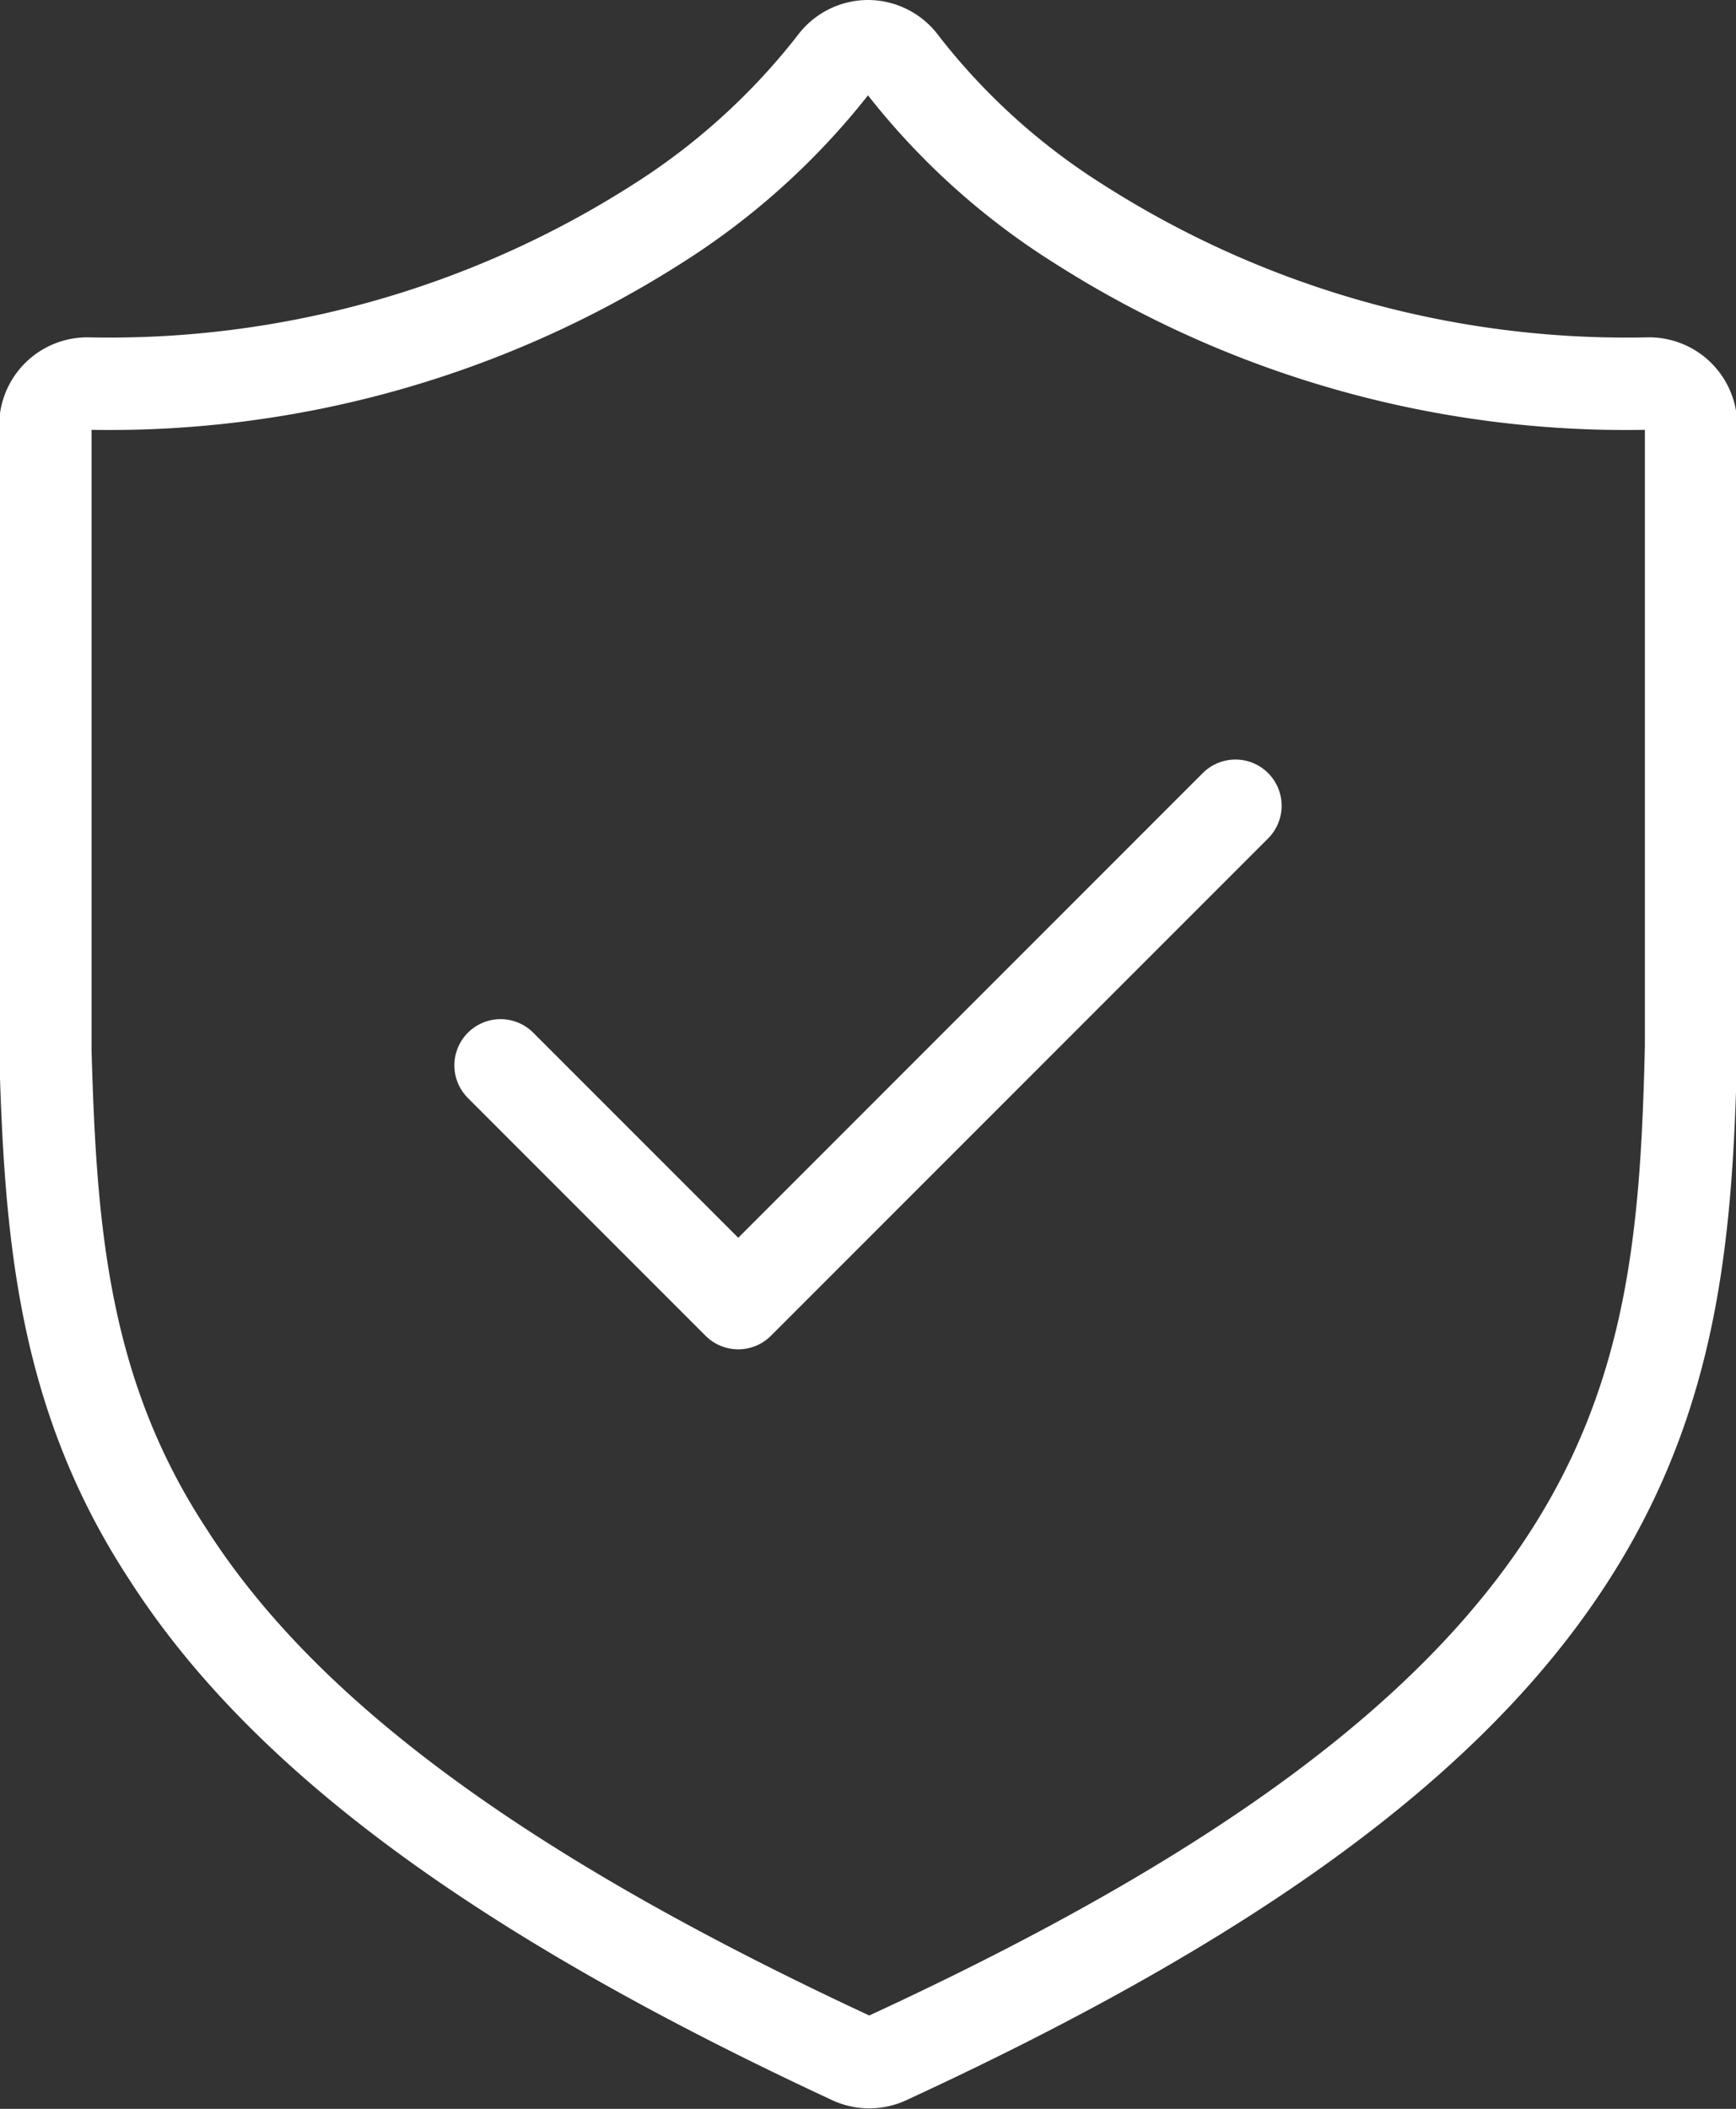
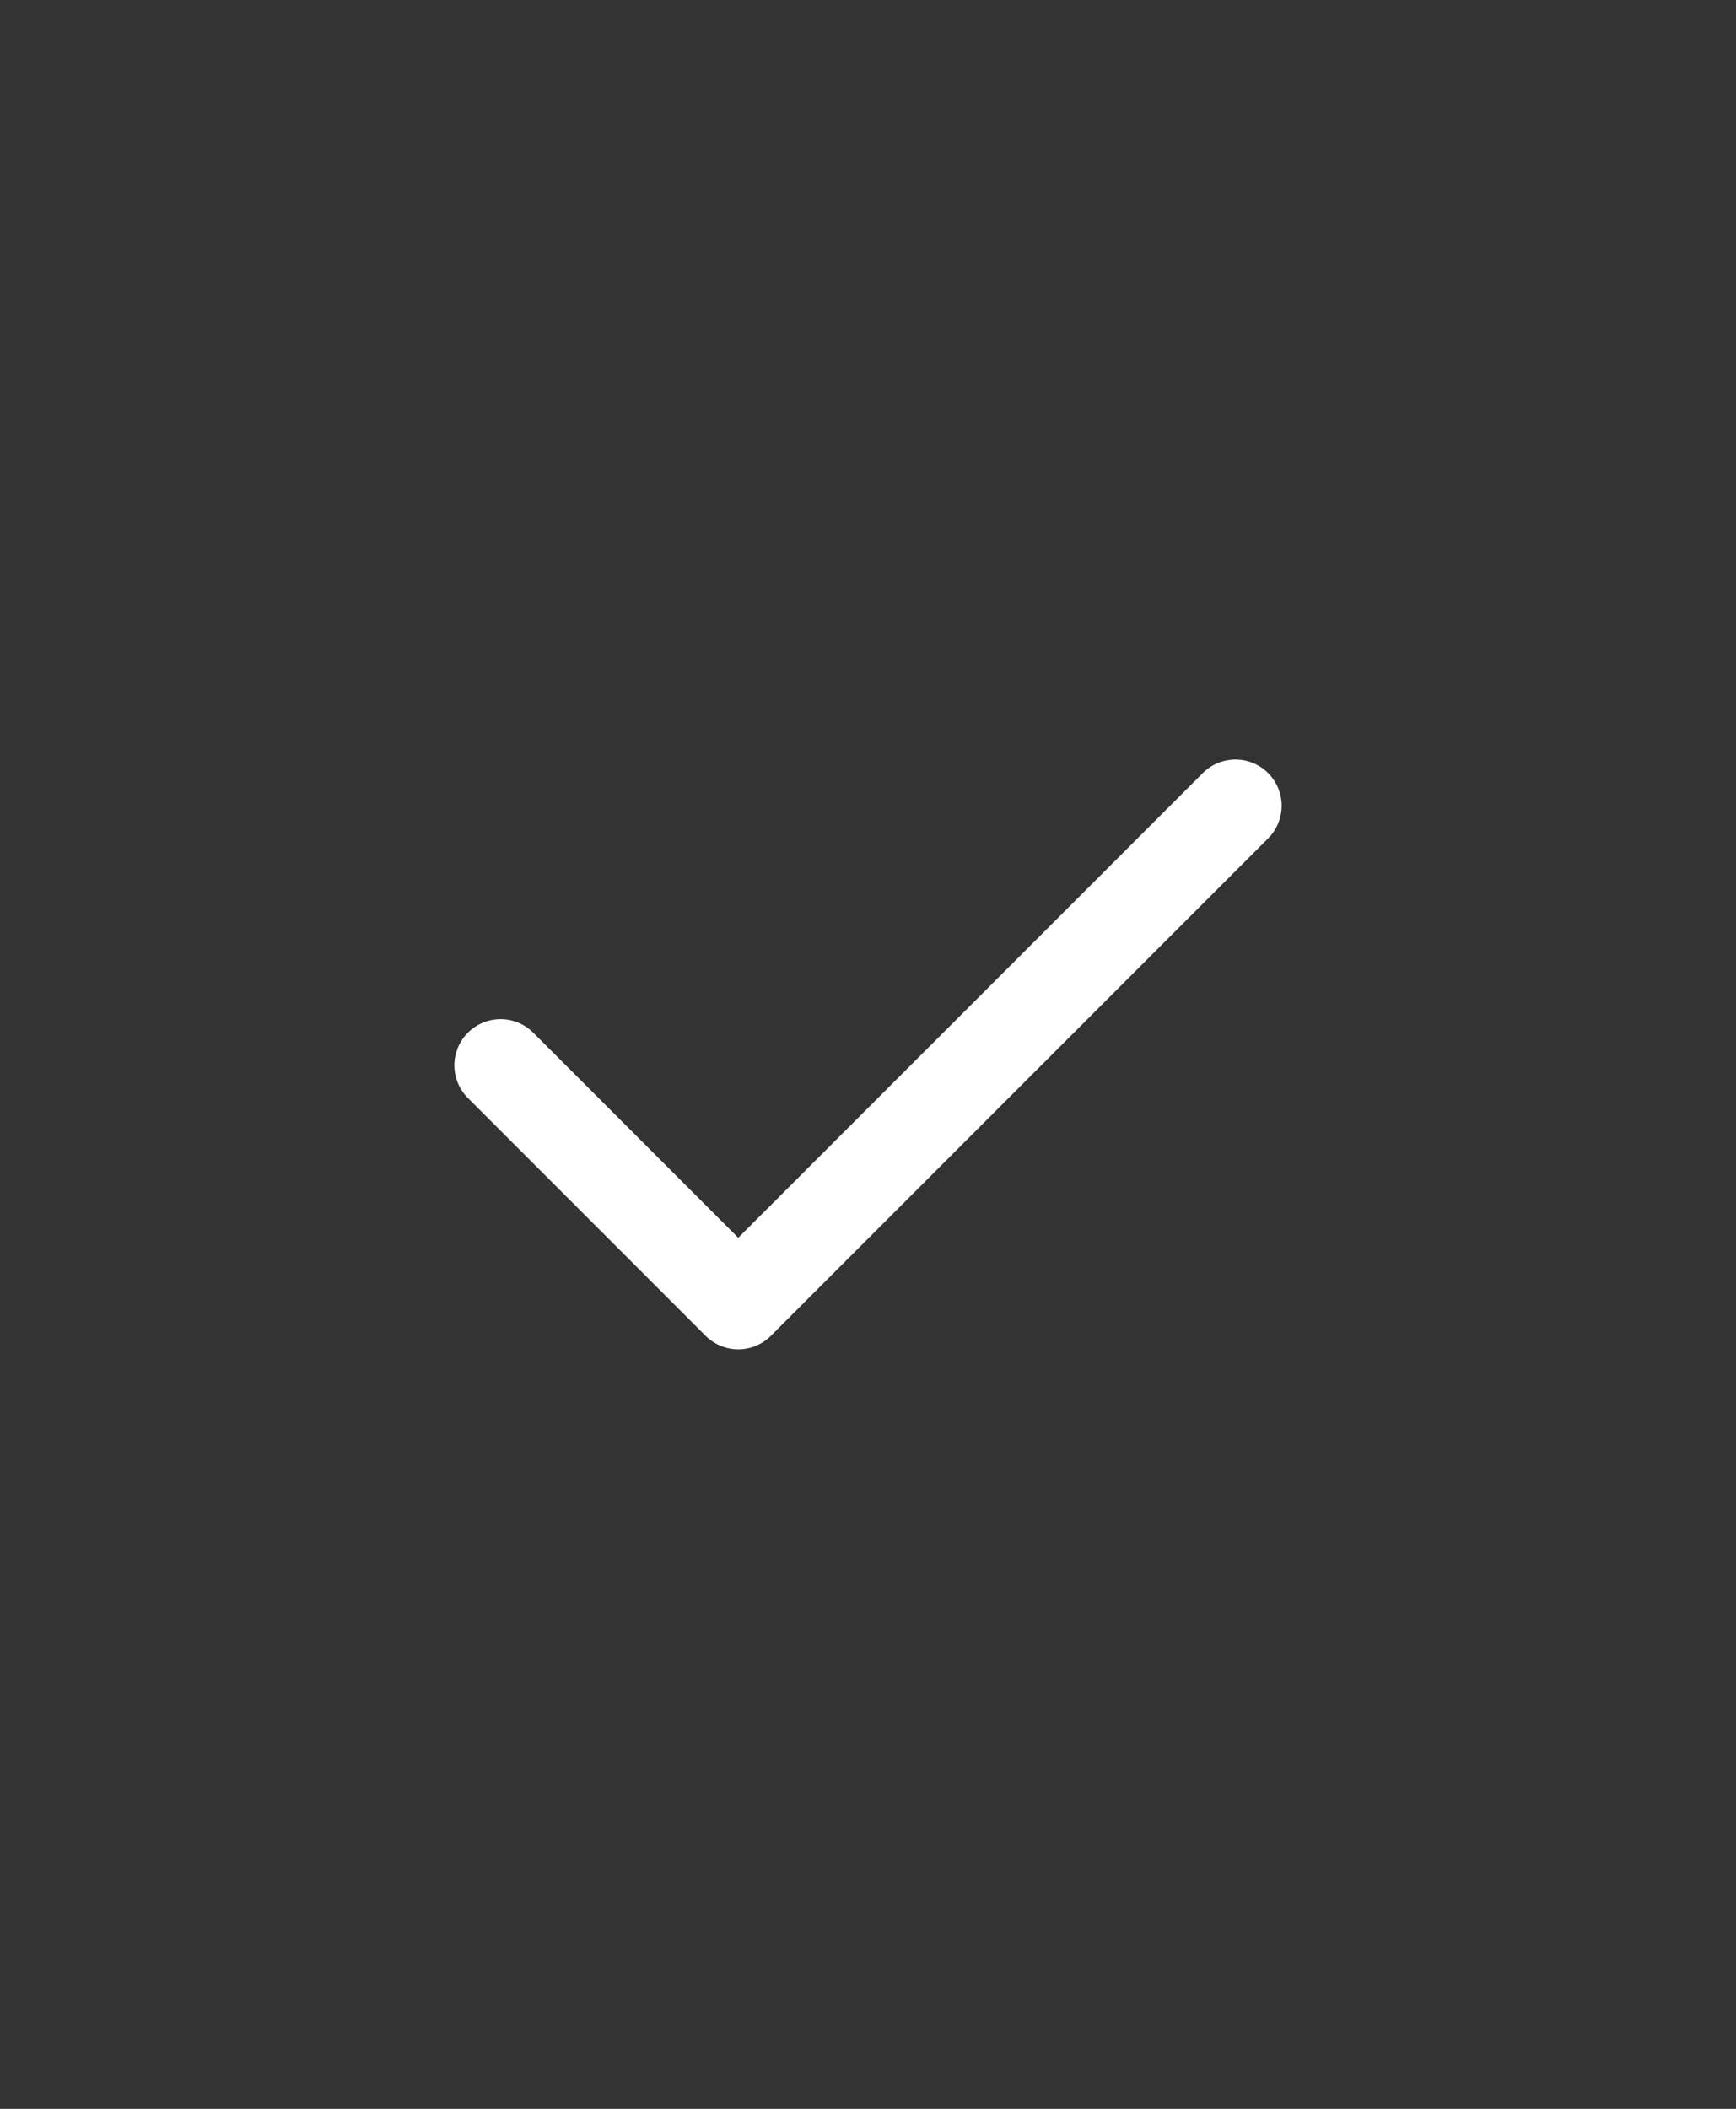
<svg xmlns="http://www.w3.org/2000/svg" viewBox="0 0 41.34 50.2">
  <rect x="0" y="0" width="41.34" height="50.2" fill="#333333" stroke="none" />
  <defs>
    <style>.cls-1{fill:none;stroke:#fff;stroke-linecap:round;stroke-linejoin:round;stroke-width:2.2px;}</style>
  </defs>
  <g id="Layer_2" data-name="Layer 2">
    <g id="Layer_1-2" data-name="Layer 1">
-       <path class="cls-1" d="M39.26,9.13a24.23,24.23,0,0,1-13.57-3.8,16.33,16.33,0,0,1-4.21-3.81,1,1,0,0,0-.81-.42h0a1,1,0,0,0-.81.42,16.55,16.55,0,0,1-4.21,3.81A24.26,24.26,0,0,1,2.08,9.13a1,1,0,0,0-1,1V25C1.2,29.27,1.48,33.16,4,37c2.76,4.31,7.94,8.12,16.29,12a1,1,0,0,0,.82,0c8.35-3.85,13.52-7.66,16.29-12,2.48-3.88,2.77-7.77,2.87-12.09V10.11A1,1,0,0,0,39.26,9.13Z" />
      <polyline class="cls-1" points="11.92 25.36 17.58 31.02 29.42 19.18" />
    </g>
  </g>
</svg>